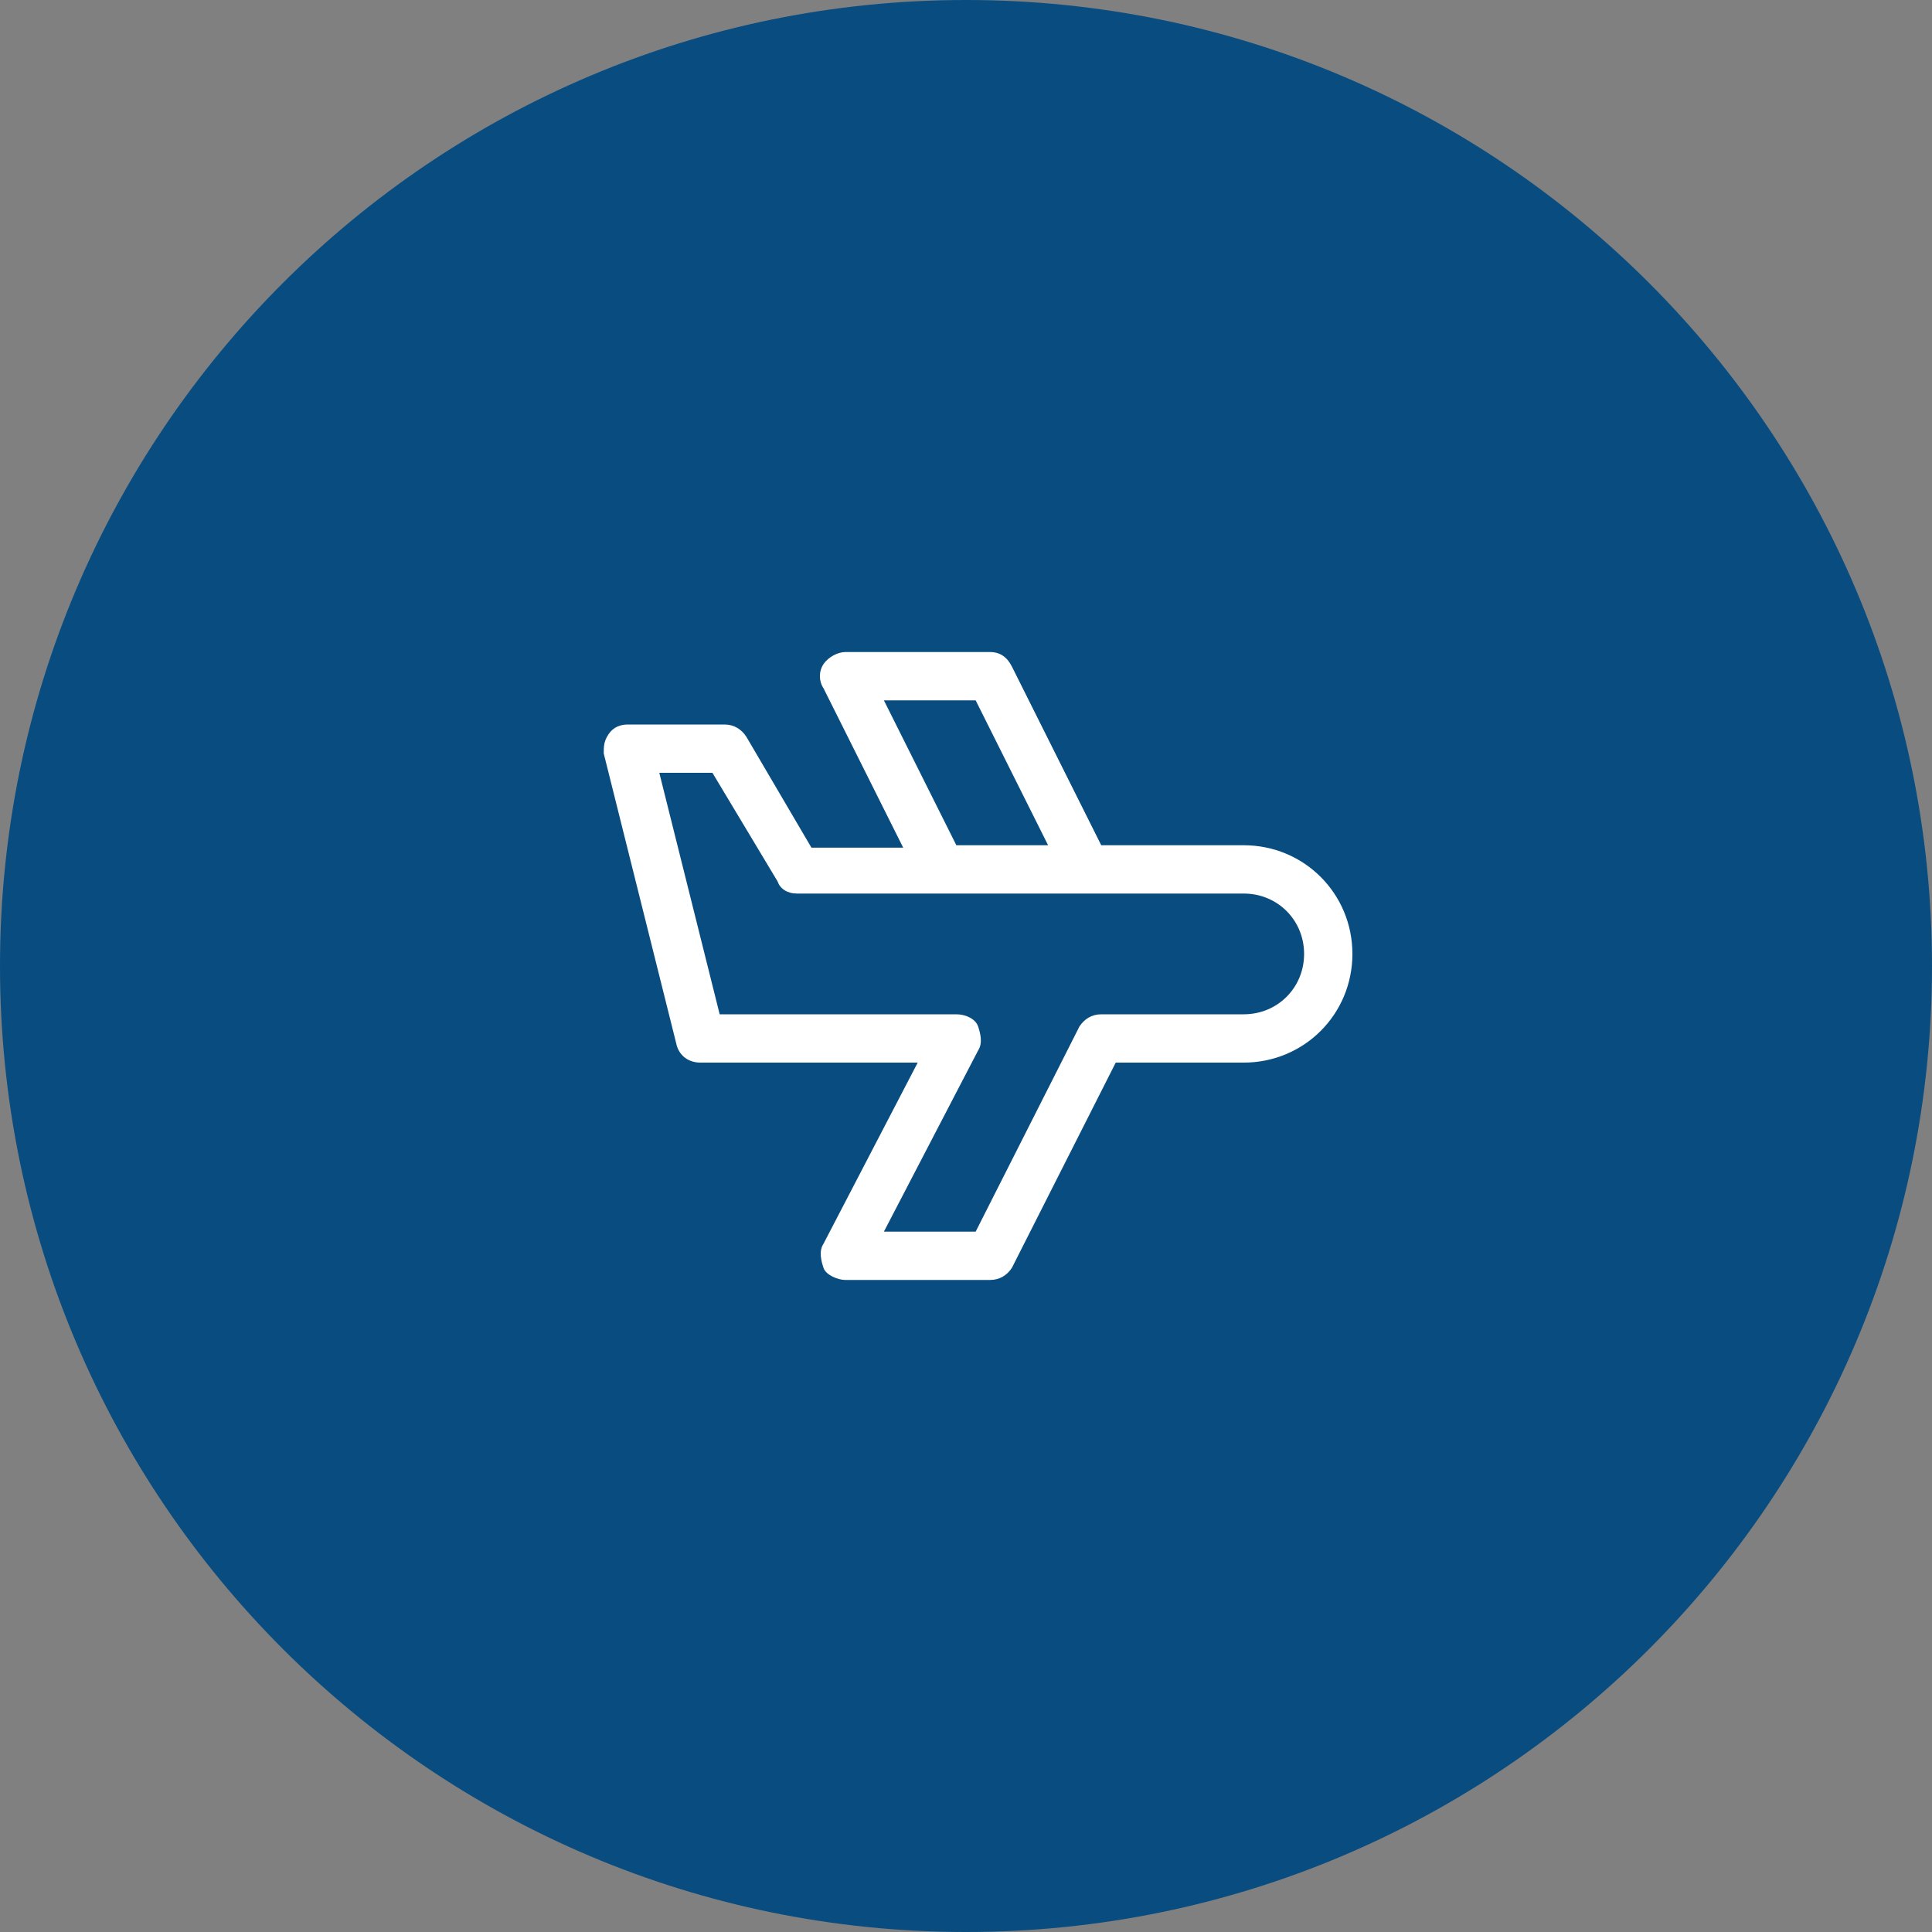
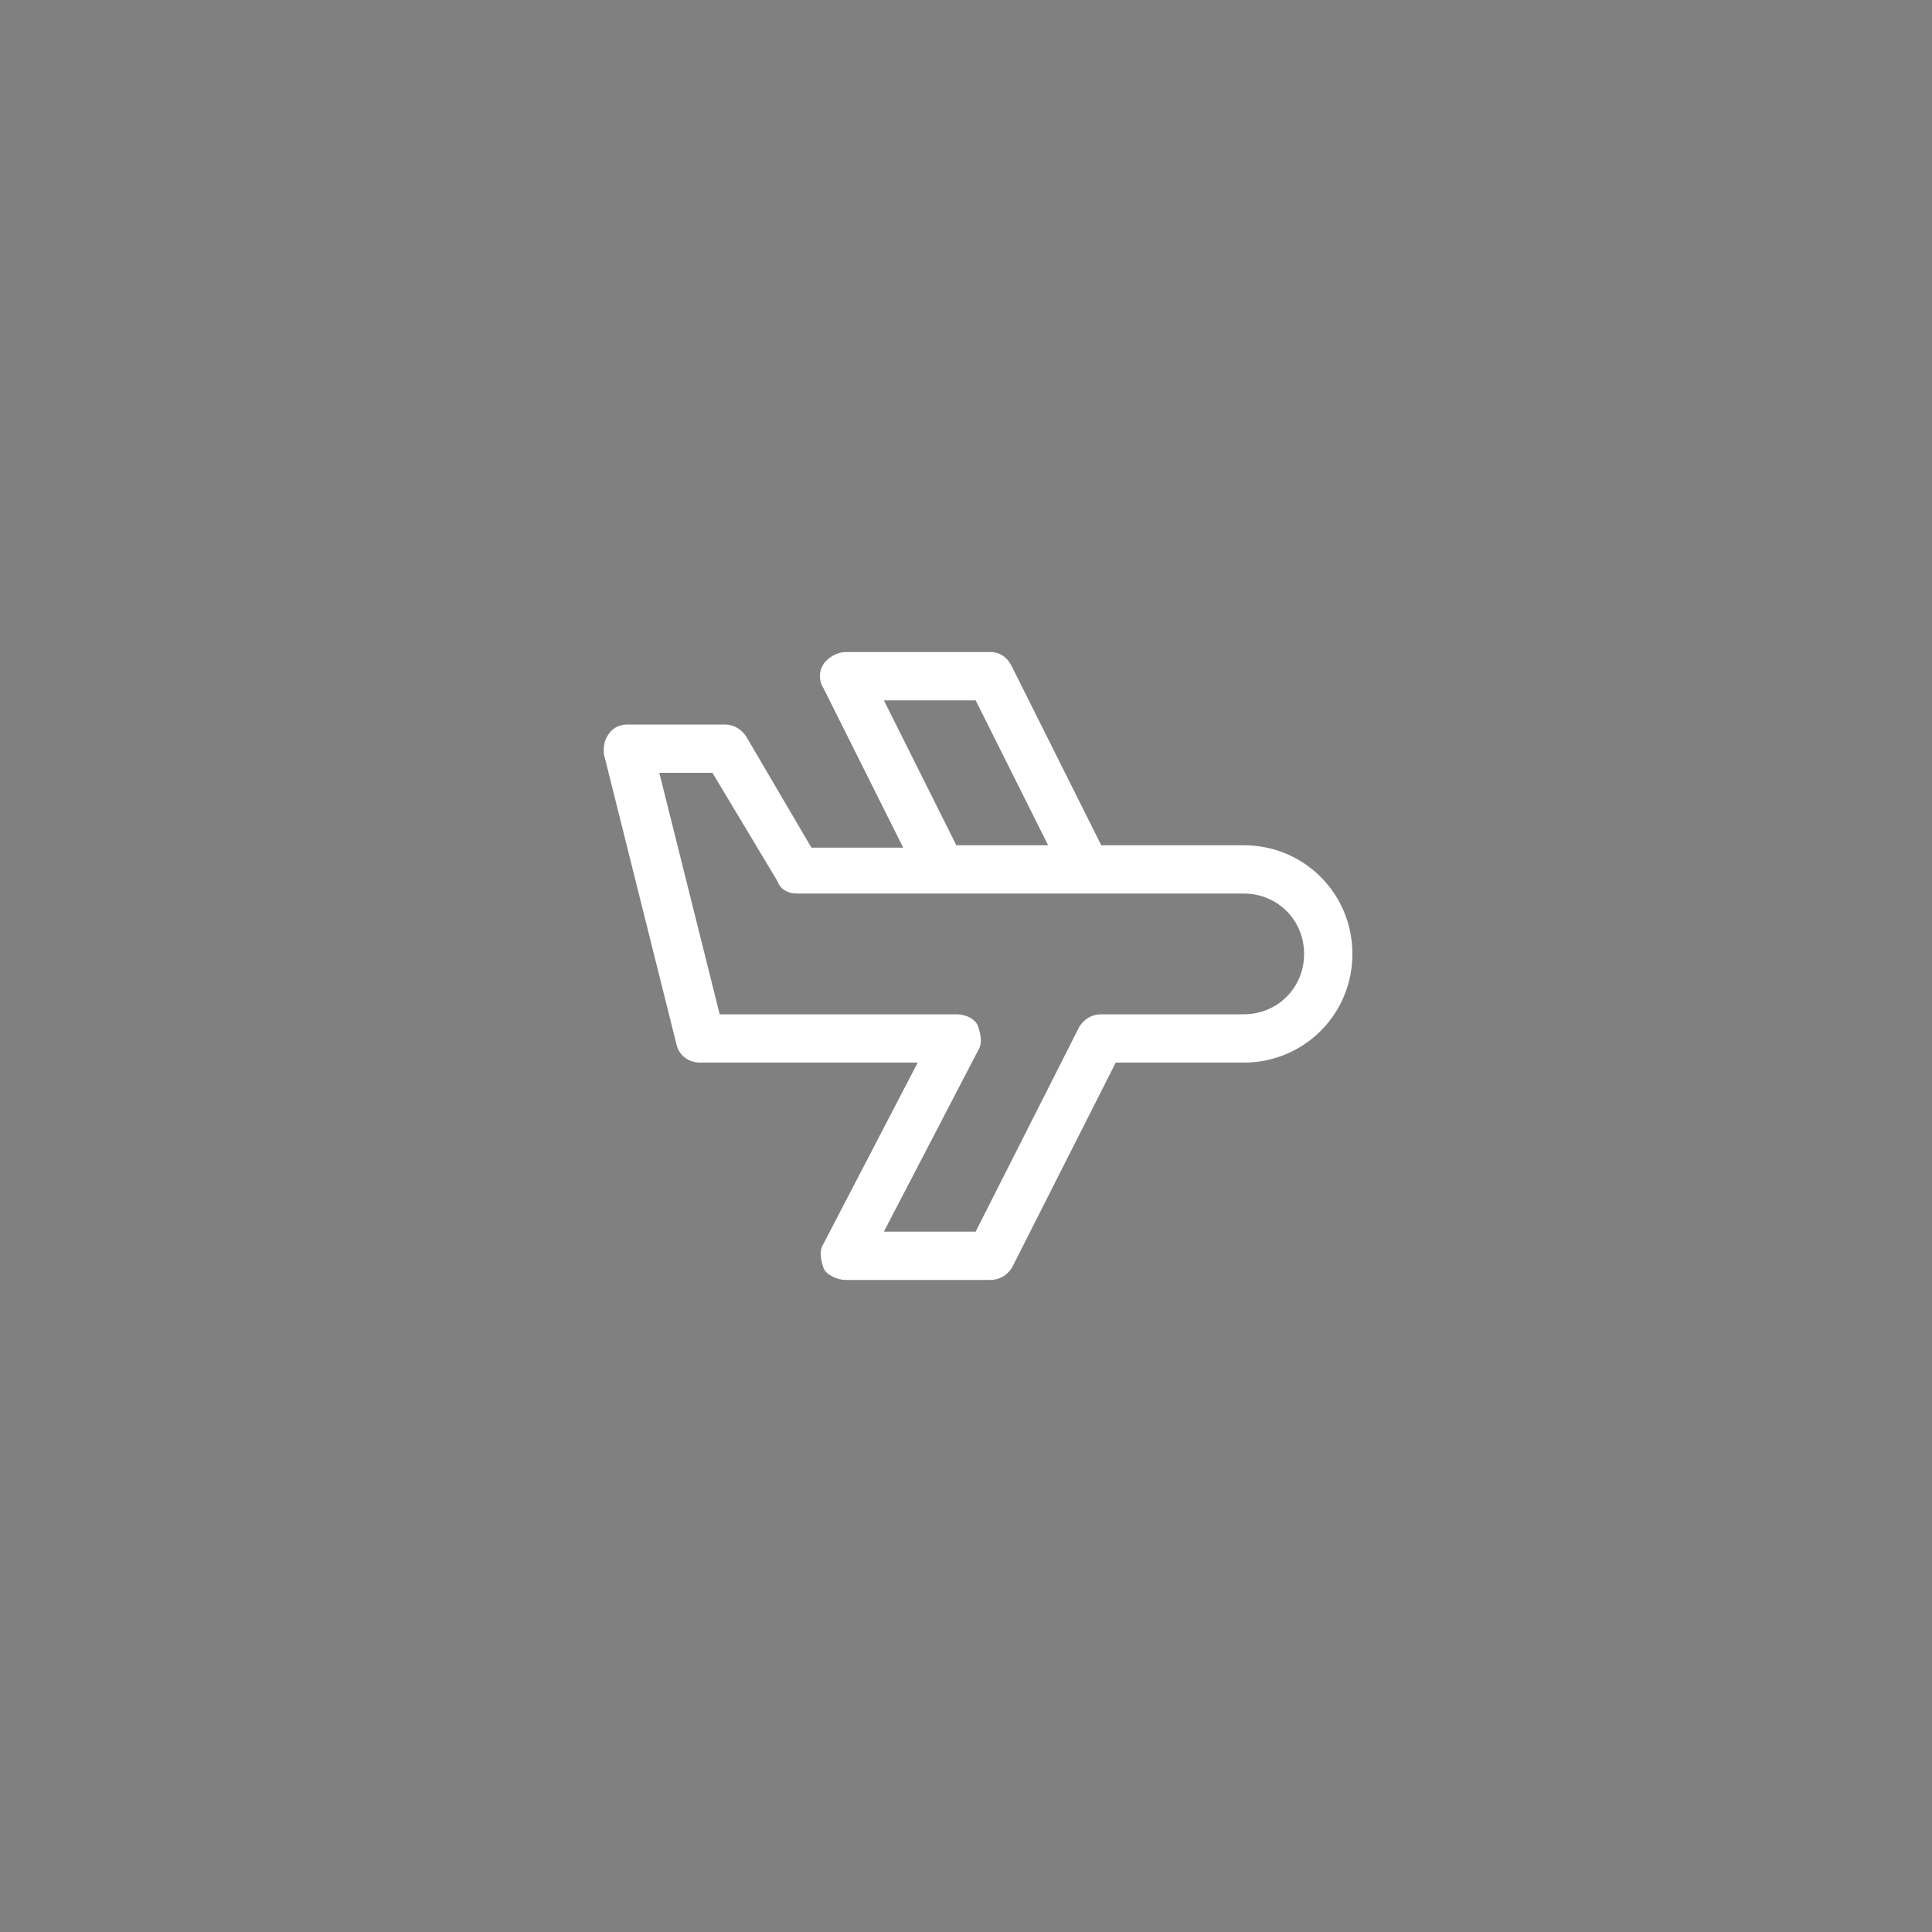
<svg xmlns="http://www.w3.org/2000/svg" width="80" height="80" viewBox="0 0 80 80" fill="none">
  <rect x="0" y="0" width="80" height="80" fill="#808080" stroke="none" />
-   <path d="M80 40C80 62.091 62.091 80 40 80C17.909 80 0 62.091 0 40C0 17.909 17.909 0 40 0C62.091 0 80 17.909 80 40Z" fill="#094D80" />
-   <path d="M51.5 35H45.6L41.9 27.6C41.7 27.2 41.4 27 41 27H35C34.7 27 34.3 27.2 34.1 27.5C33.9 27.8 33.9 28.2 34.1 28.5L37.4 35.1H33.6L30.9 30.5C30.7 30.2 30.4 30 30 30H26C25.7 30 25.4 30.1 25.2 30.4C25 30.7 25 30.9 25 31.2L28 43.2C28.1 43.7 28.5 44 29 44H38L34.1 51.5C33.9 51.8 34 52.2 34.1 52.5C34.2 52.8 34.7 53 35 53H41C41.4 53 41.7 52.8 41.9 52.5L46.2 44H51.5C54 44 56 42 56 39.5C56 37 54 35 51.5 35ZM36.6 29H40.4L43.4 35H39.6L36.6 29ZM51.5 42H45.6C45.2 42 44.9 42.2 44.7 42.5L40.4 51H36.6L40.5 43.5C40.7 43.2 40.6 42.8 40.5 42.5C40.4 42.2 40 42 39.6 42H29.8L27.3 32H29.5L32.2 36.5C32.3 36.8 32.6 37 33 37H51.5C52.9 37 54 38.1 54 39.5C54 40.9 52.9 42 51.5 42Z" fill="white" />
+   <path d="M51.5 35H45.6L41.9 27.6C41.7 27.2 41.4 27 41 27H35C34.7 27 34.3 27.2 34.1 27.5C33.9 27.8 33.9 28.2 34.1 28.5L37.4 35.1H33.6L30.9 30.5C30.7 30.2 30.4 30 30 30H26C25.7 30 25.4 30.1 25.2 30.4C25 30.7 25 30.9 25 31.2L28 43.2C28.1 43.7 28.5 44 29 44H38L34.1 51.5C33.9 51.8 34 52.2 34.1 52.5C34.2 52.8 34.7 53 35 53H41C41.4 53 41.7 52.8 41.9 52.5L46.2 44H51.5C54 44 56 42 56 39.5C56 37 54 35 51.5 35M36.6 29H40.4L43.4 35H39.6L36.6 29ZM51.5 42H45.6C45.2 42 44.9 42.2 44.7 42.5L40.4 51H36.6L40.5 43.5C40.7 43.2 40.6 42.8 40.5 42.5C40.4 42.2 40 42 39.6 42H29.8L27.3 32H29.5L32.2 36.5C32.3 36.8 32.6 37 33 37H51.5C52.9 37 54 38.1 54 39.5C54 40.9 52.9 42 51.5 42Z" fill="white" />
</svg>